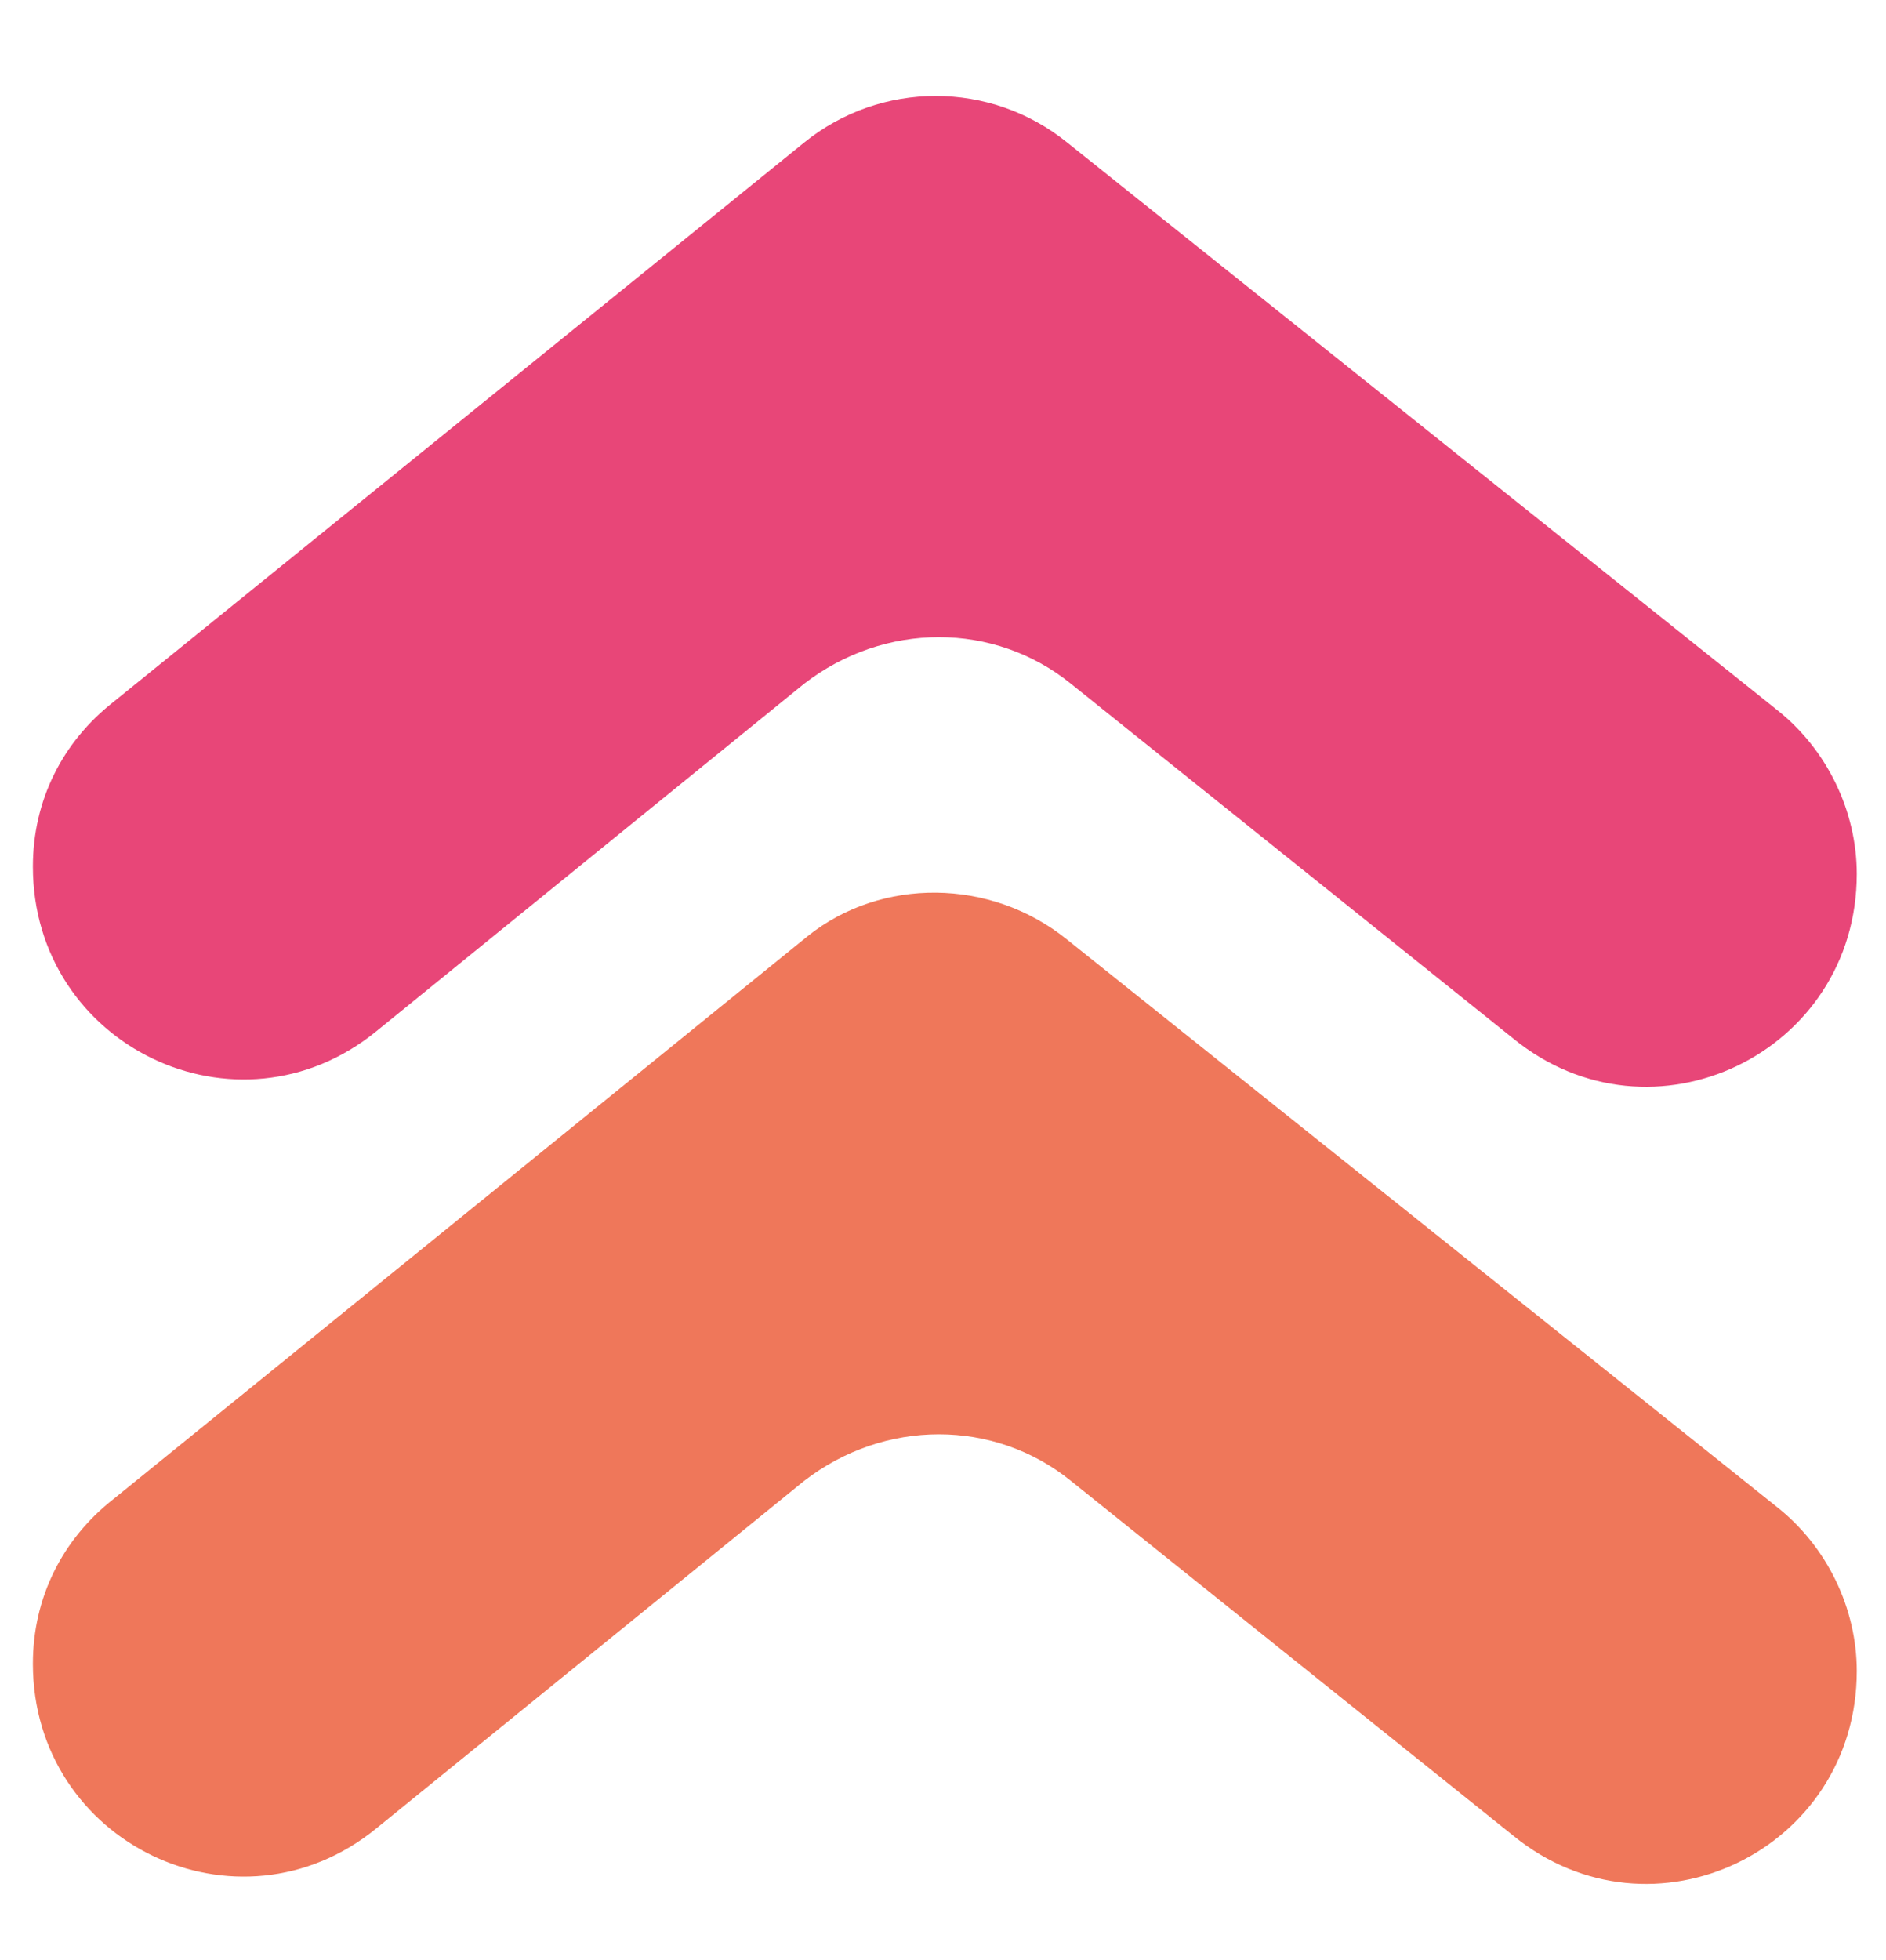
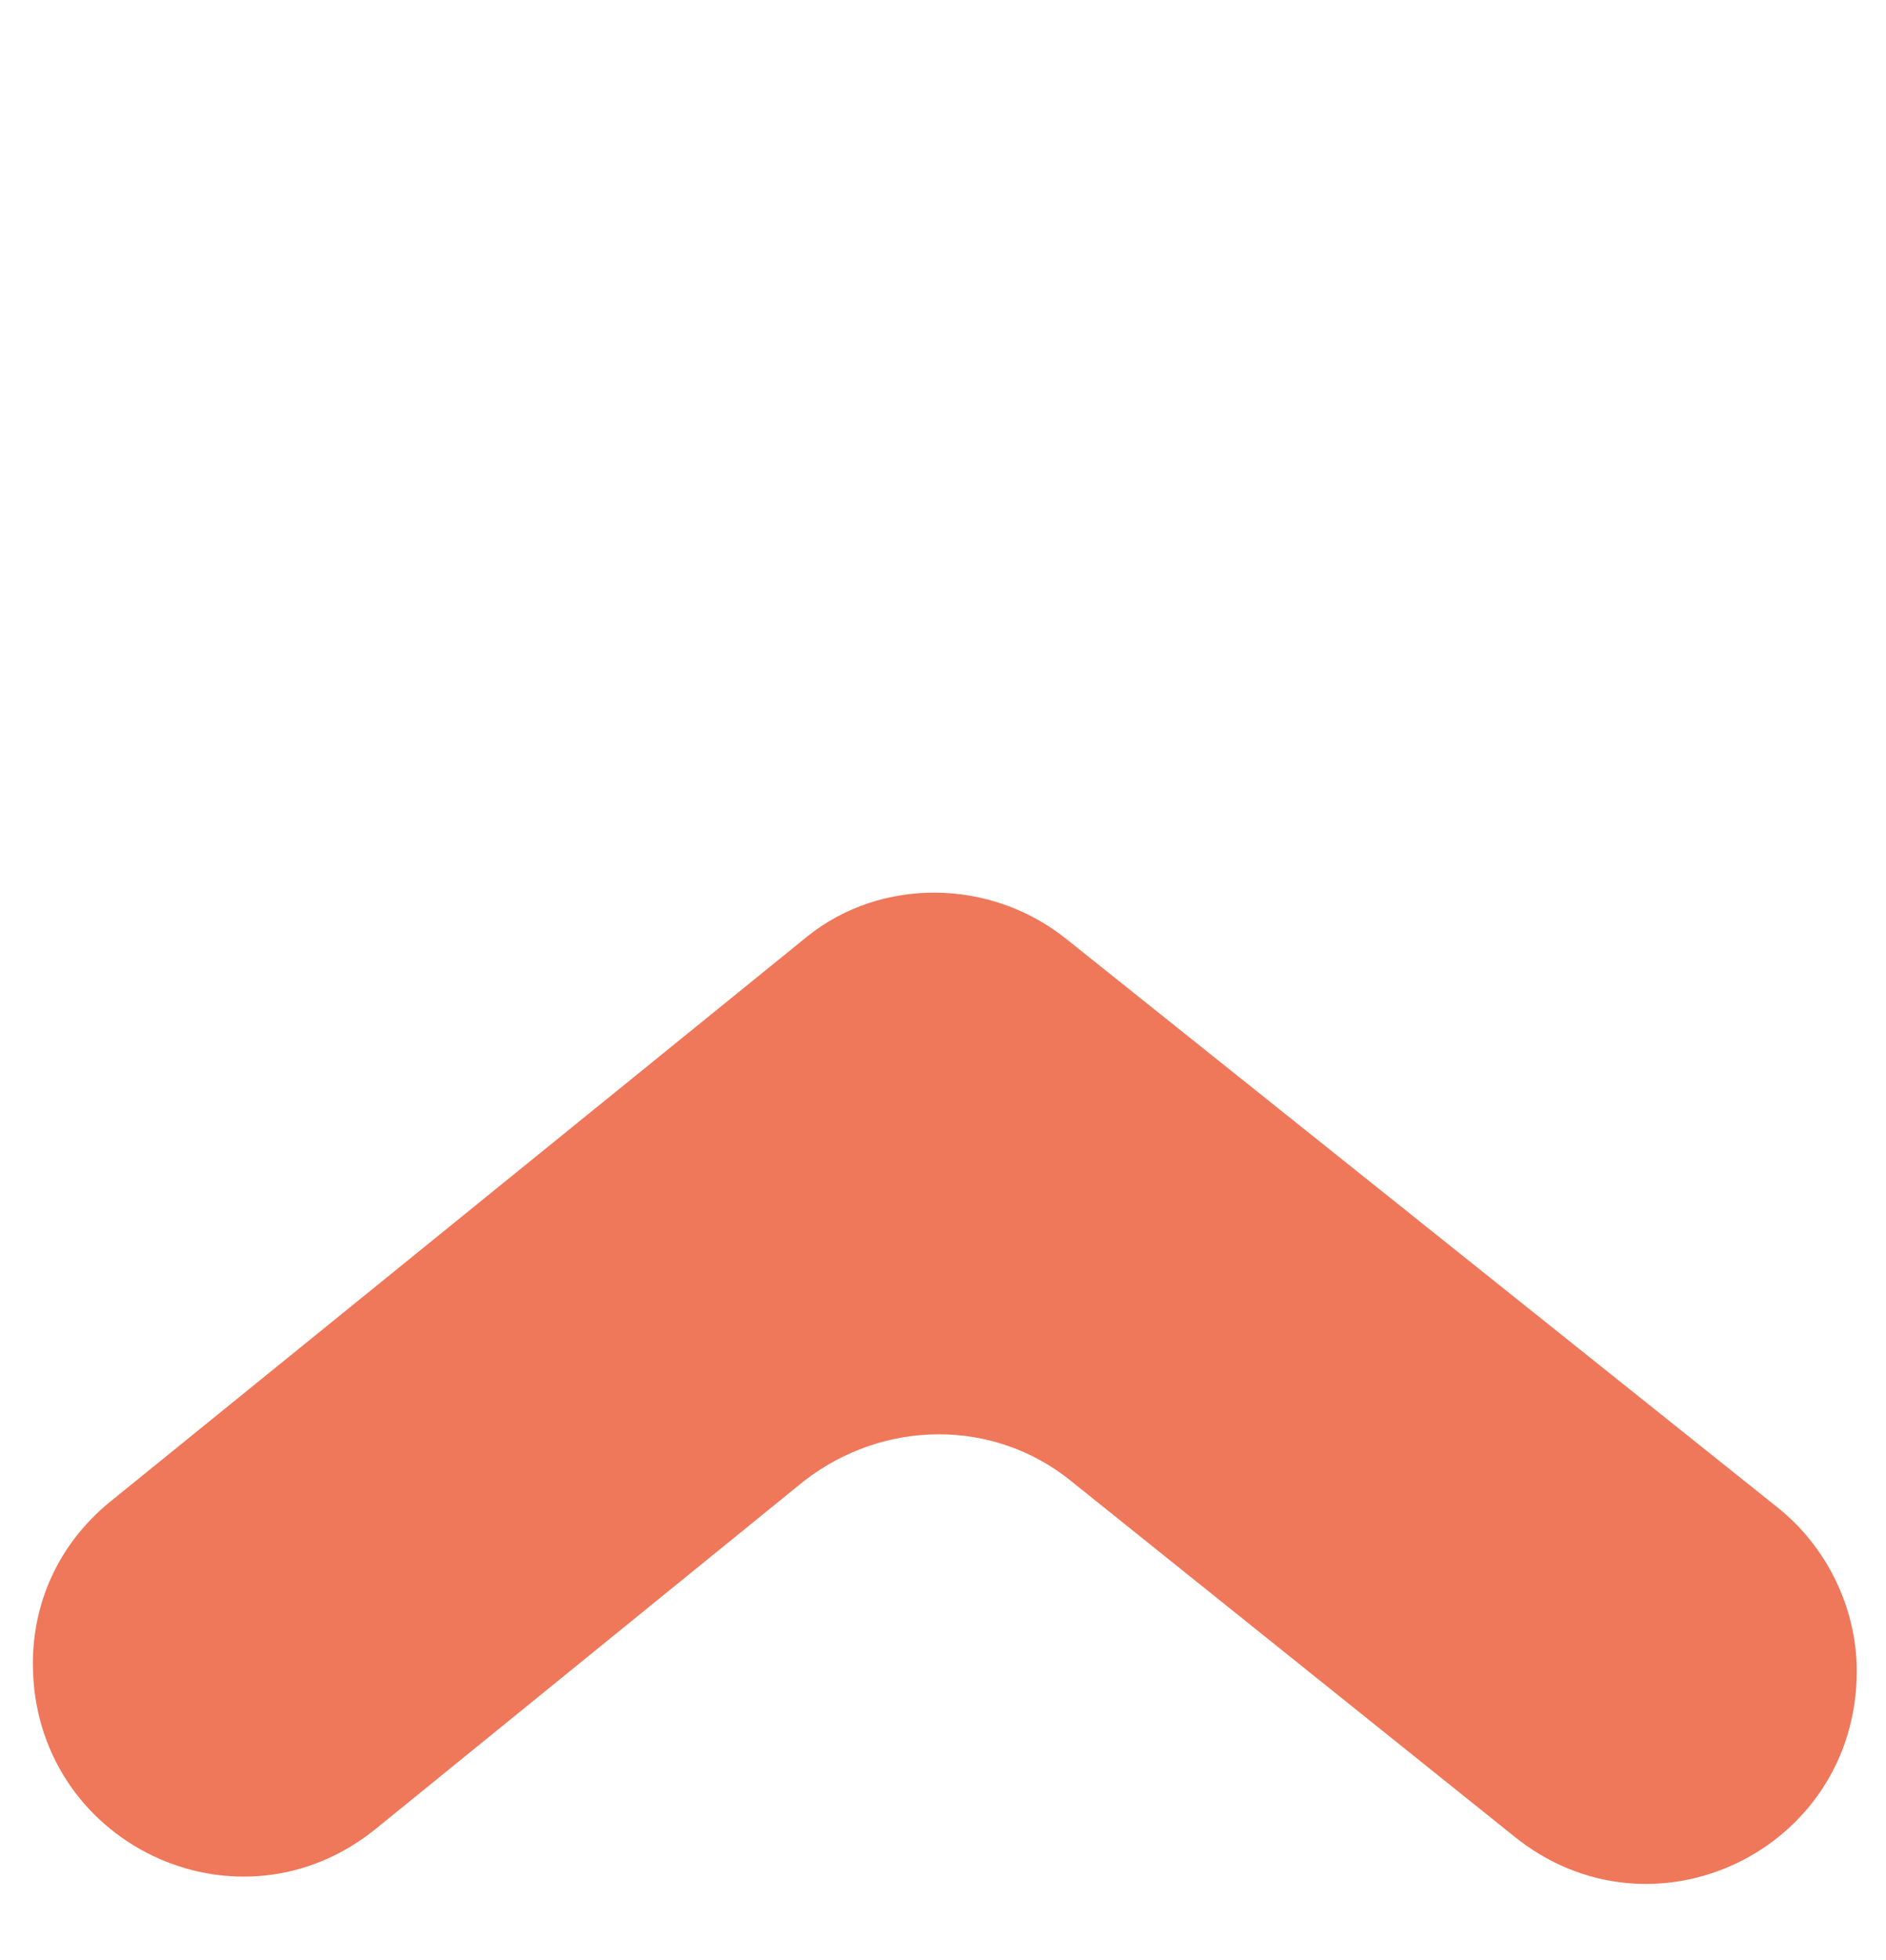
<svg xmlns="http://www.w3.org/2000/svg" enable-background="new 0 0 51.6 53.6" viewBox="0 0 51.6 53.6">
-   <path d="m29.2 3.9 19.4 15.5c1.4 1.1 2.2 2.8 2.2 4.5 0 4.9-5.6 7.6-9.4 4.5l-12.1-9.7c-2.1-1.7-5.1-1.7-7.3 0l-11.7 9.5c-3.8 3.1-9.4.4-9.4-4.5 0-1.8.8-3.4 2.2-4.5l18.9-15.3c2.1-1.7 5.1-1.7 7.2 0z" fill="#e84678" />
  <path d="m29.2 25.7 19.4 15.5c1.4 1.1 2.2 2.8 2.2 4.5 0 4.9-5.6 7.6-9.4 4.5l-12.1-9.7c-2.1-1.7-5.1-1.7-7.3 0l-11.7 9.5c-3.8 3.1-9.4.4-9.4-4.5 0-1.8.8-3.4 2.2-4.5l19-15.4c2-1.6 5-1.6 7.1.1z" fill="#ef775a" />
</svg>